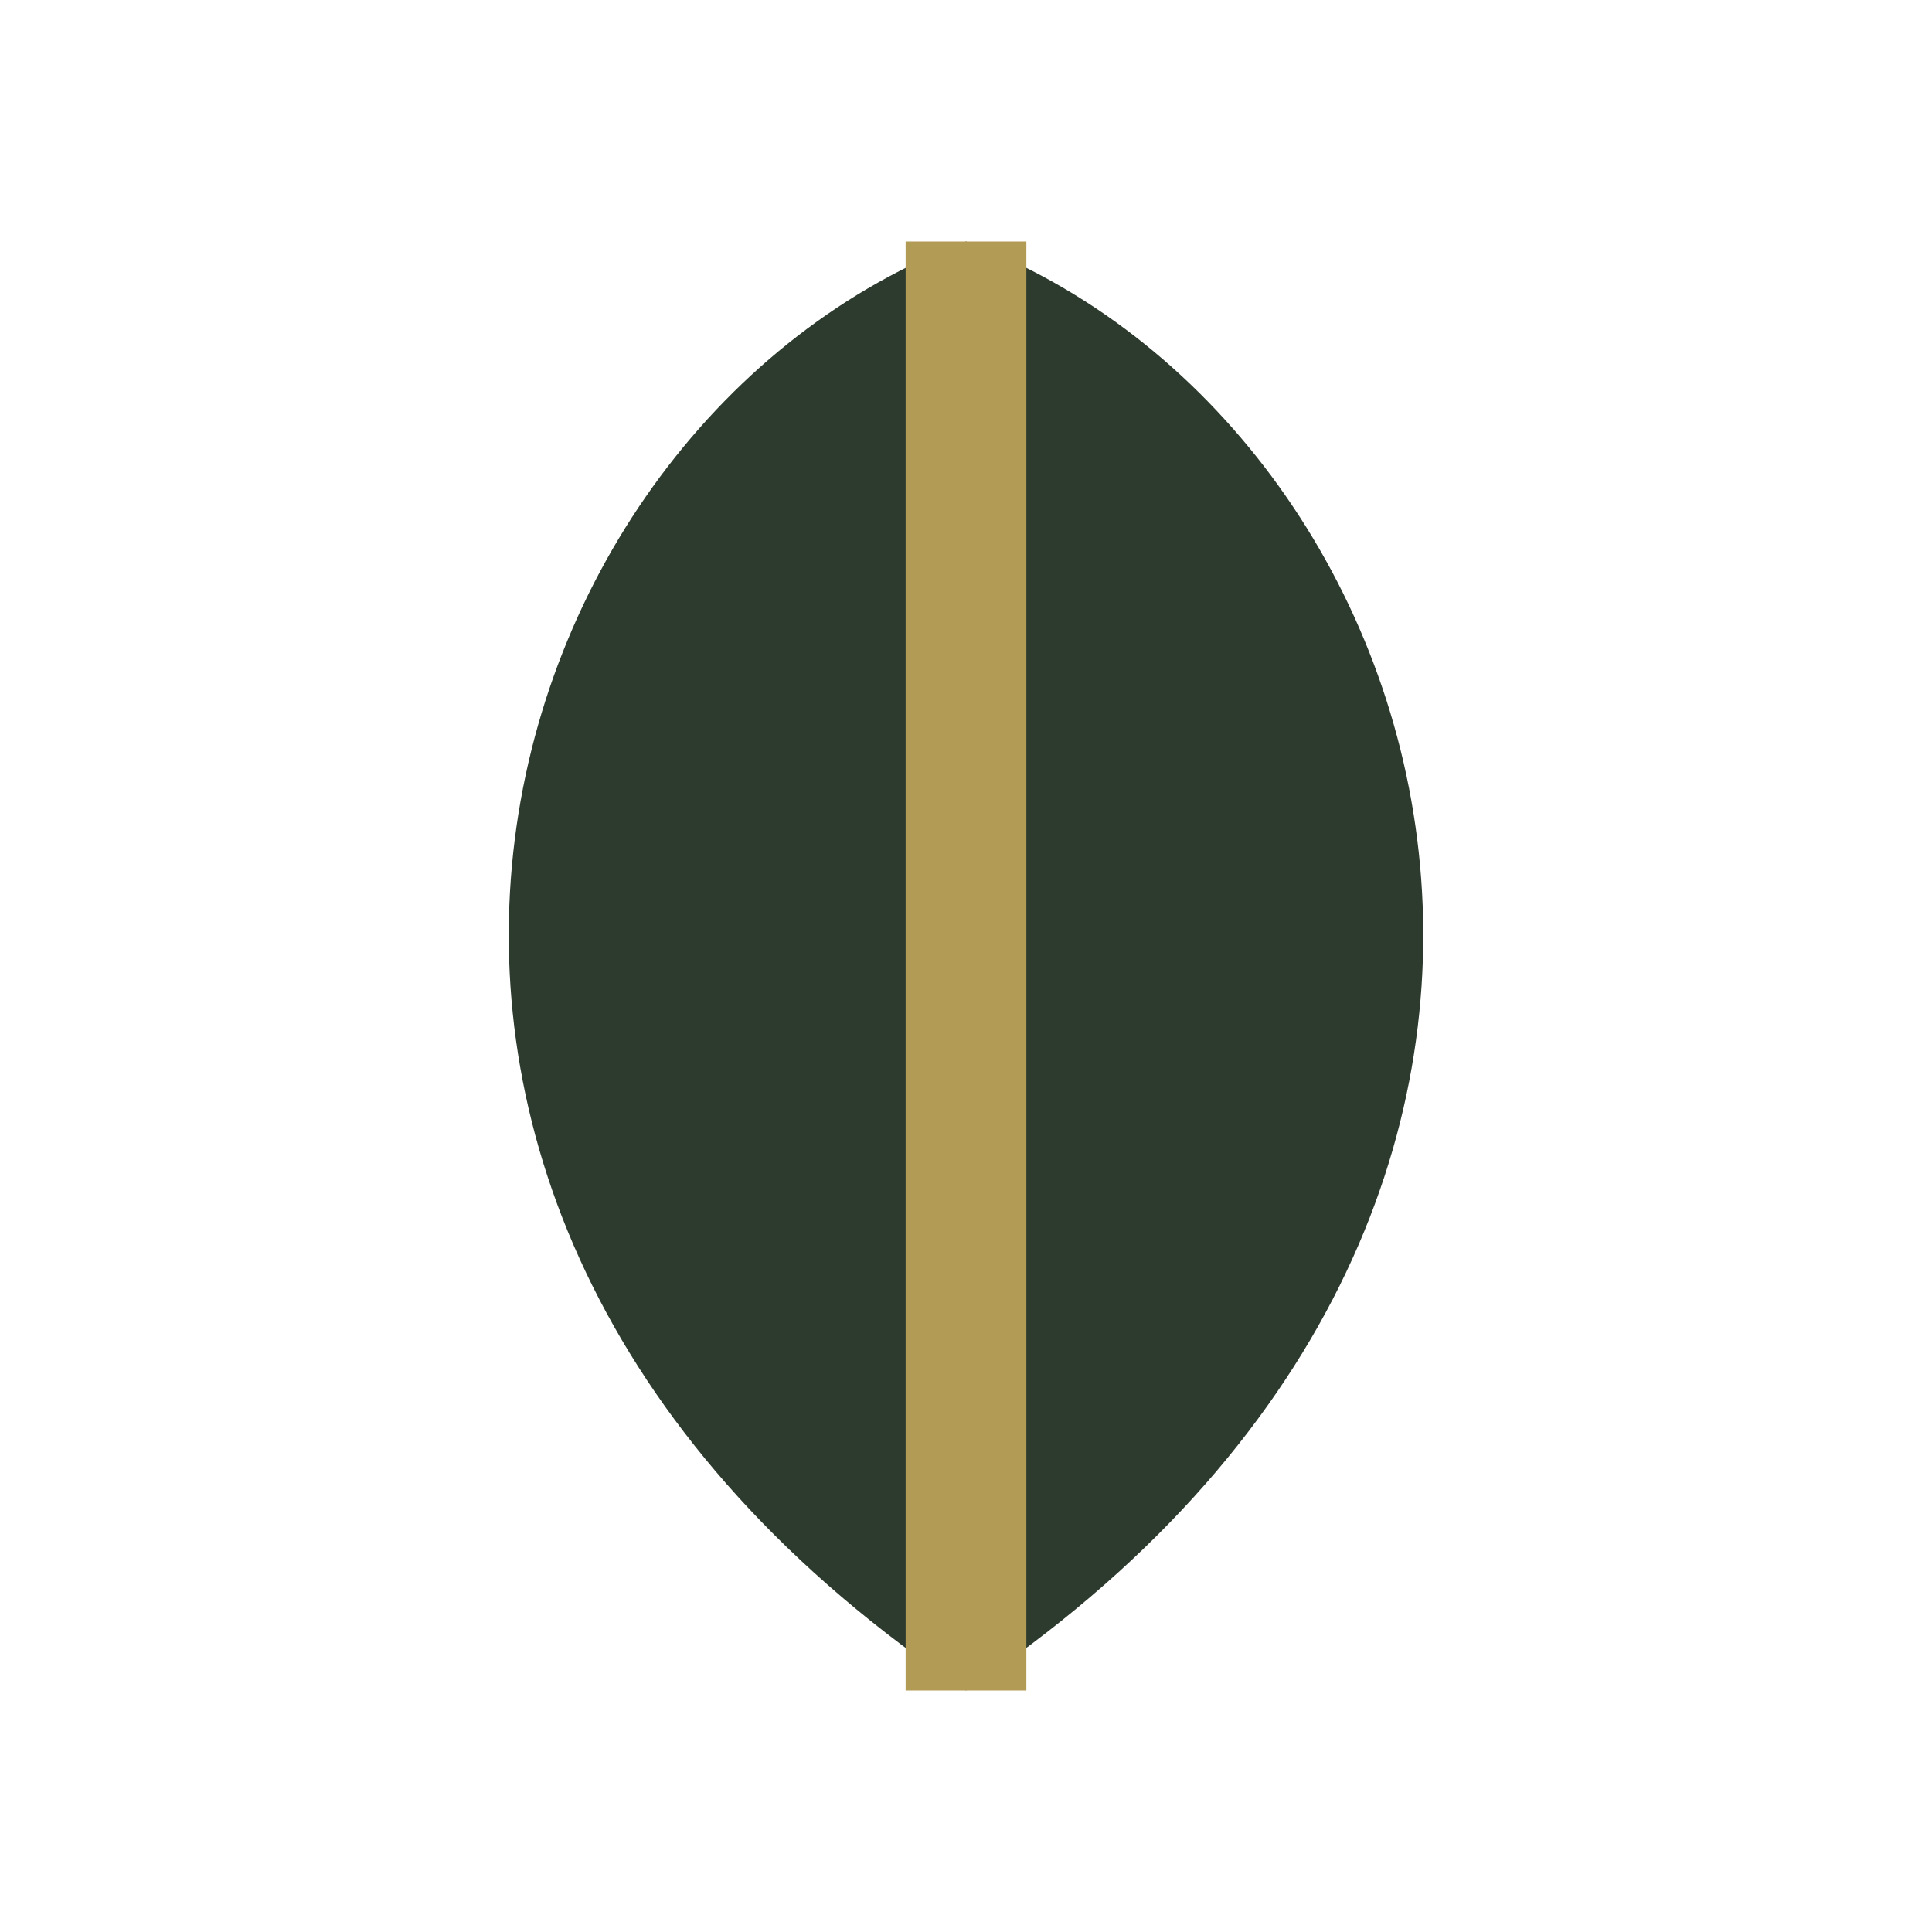
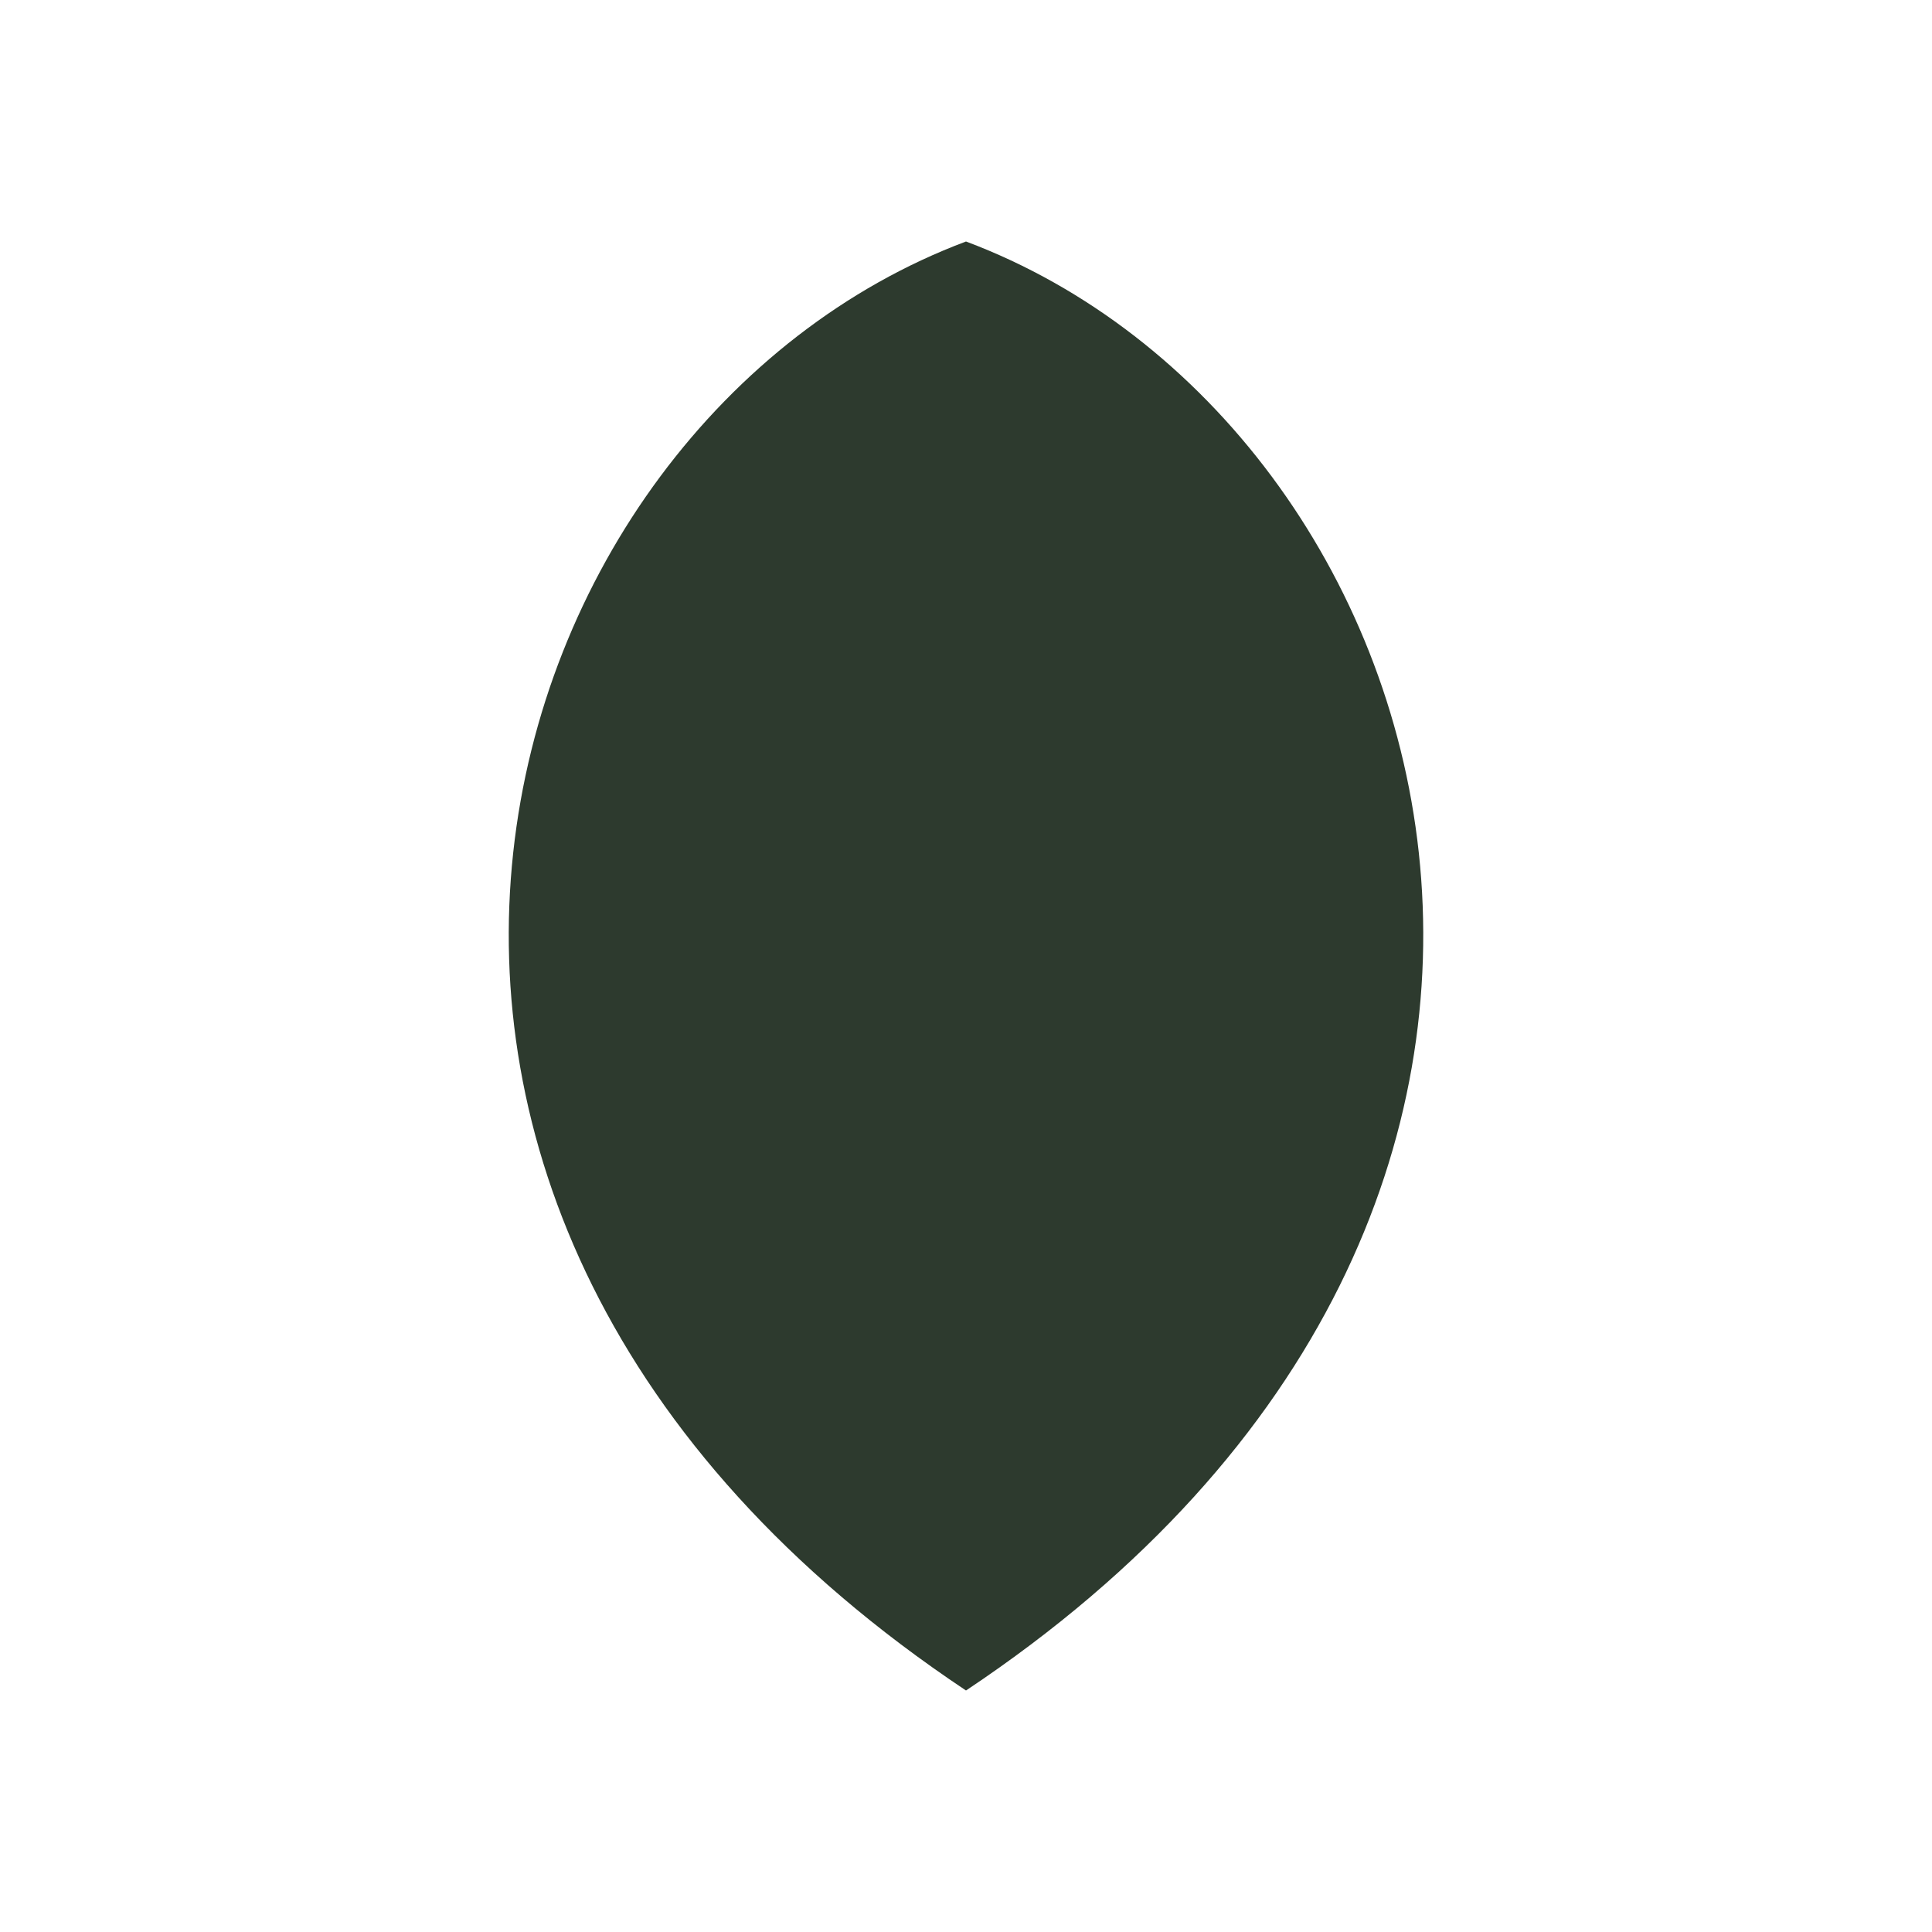
<svg xmlns="http://www.w3.org/2000/svg" width="32" height="32" viewBox="0 0 32 32">
-   <path d="M16 4C8 7 4 20 16 28c12-8 8-21 0-24z" fill="#2D3A2E" />
-   <path d="M16 28V4" stroke="#B29B54" stroke-width="2" />
+   <path d="M16 4C8 7 4 20 16 28c12-8 8-21 0-24" fill="#2D3A2E" />
</svg>